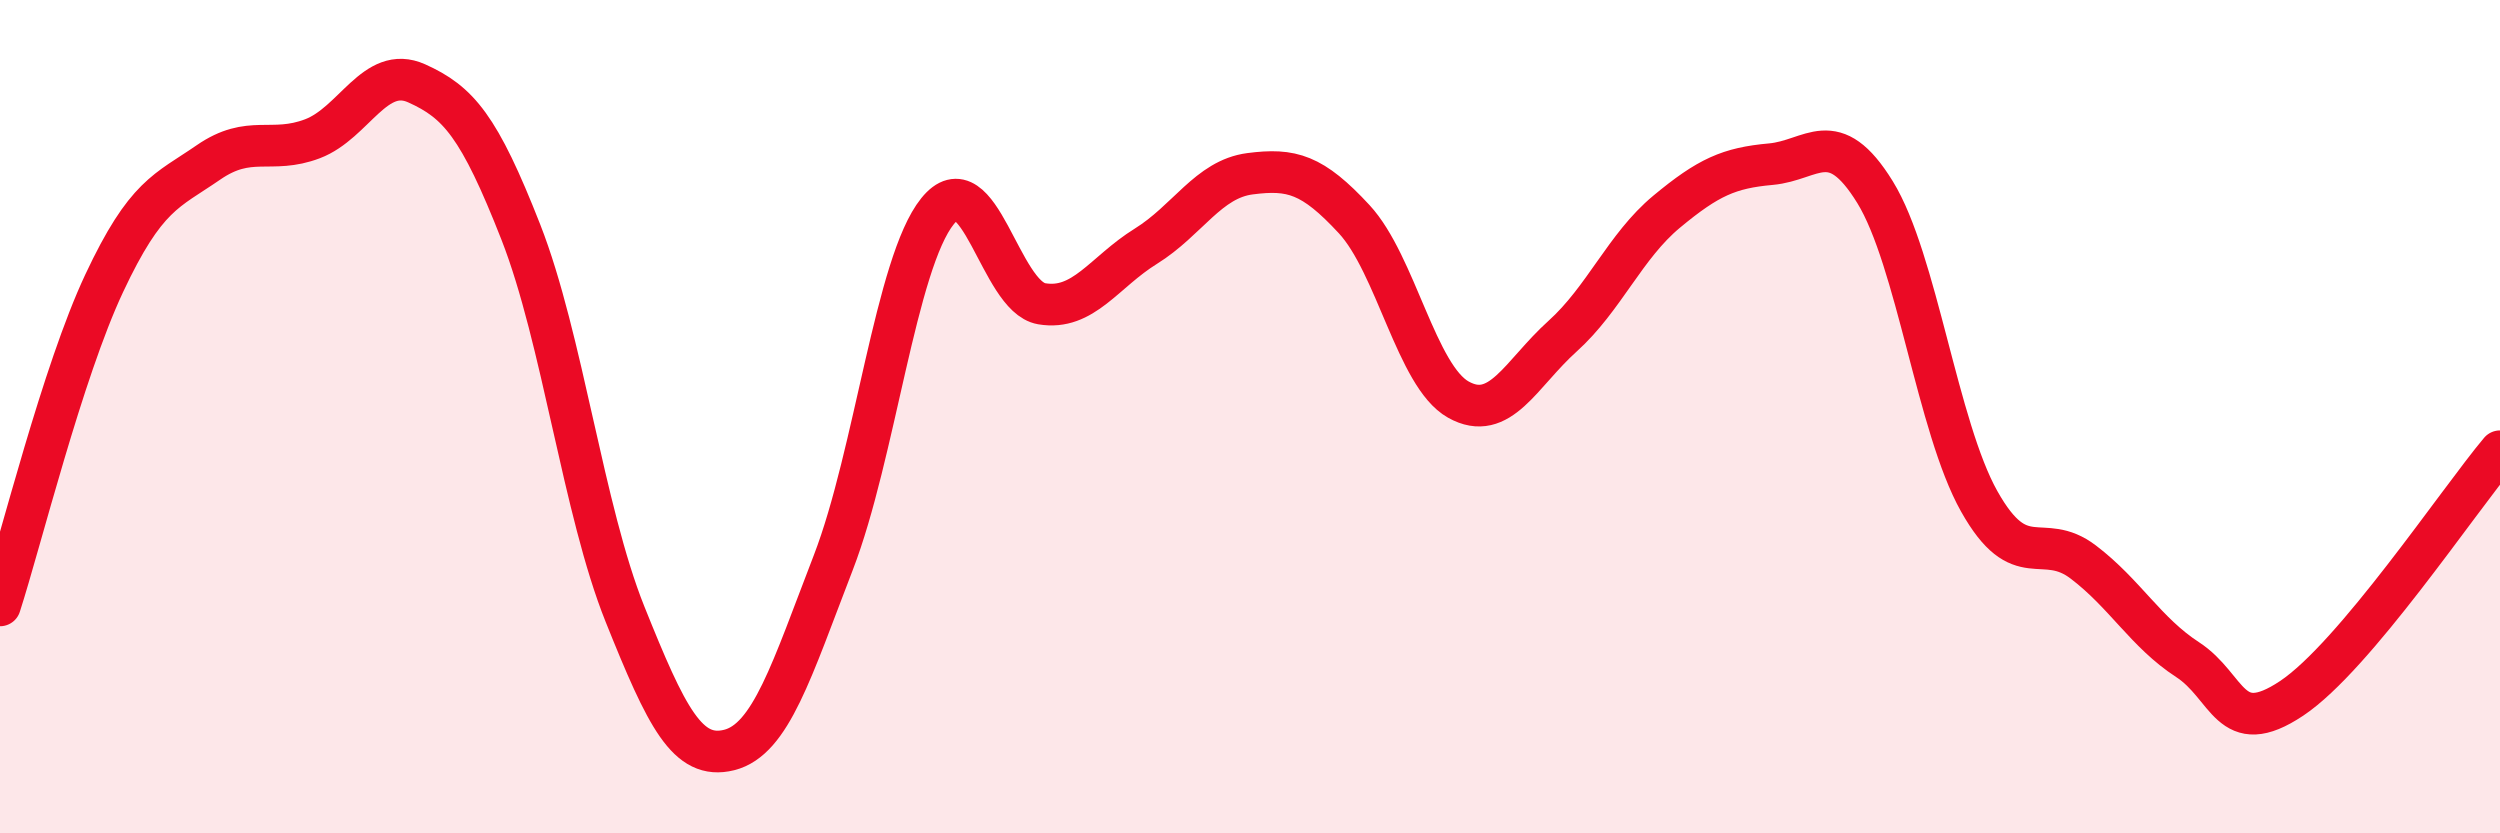
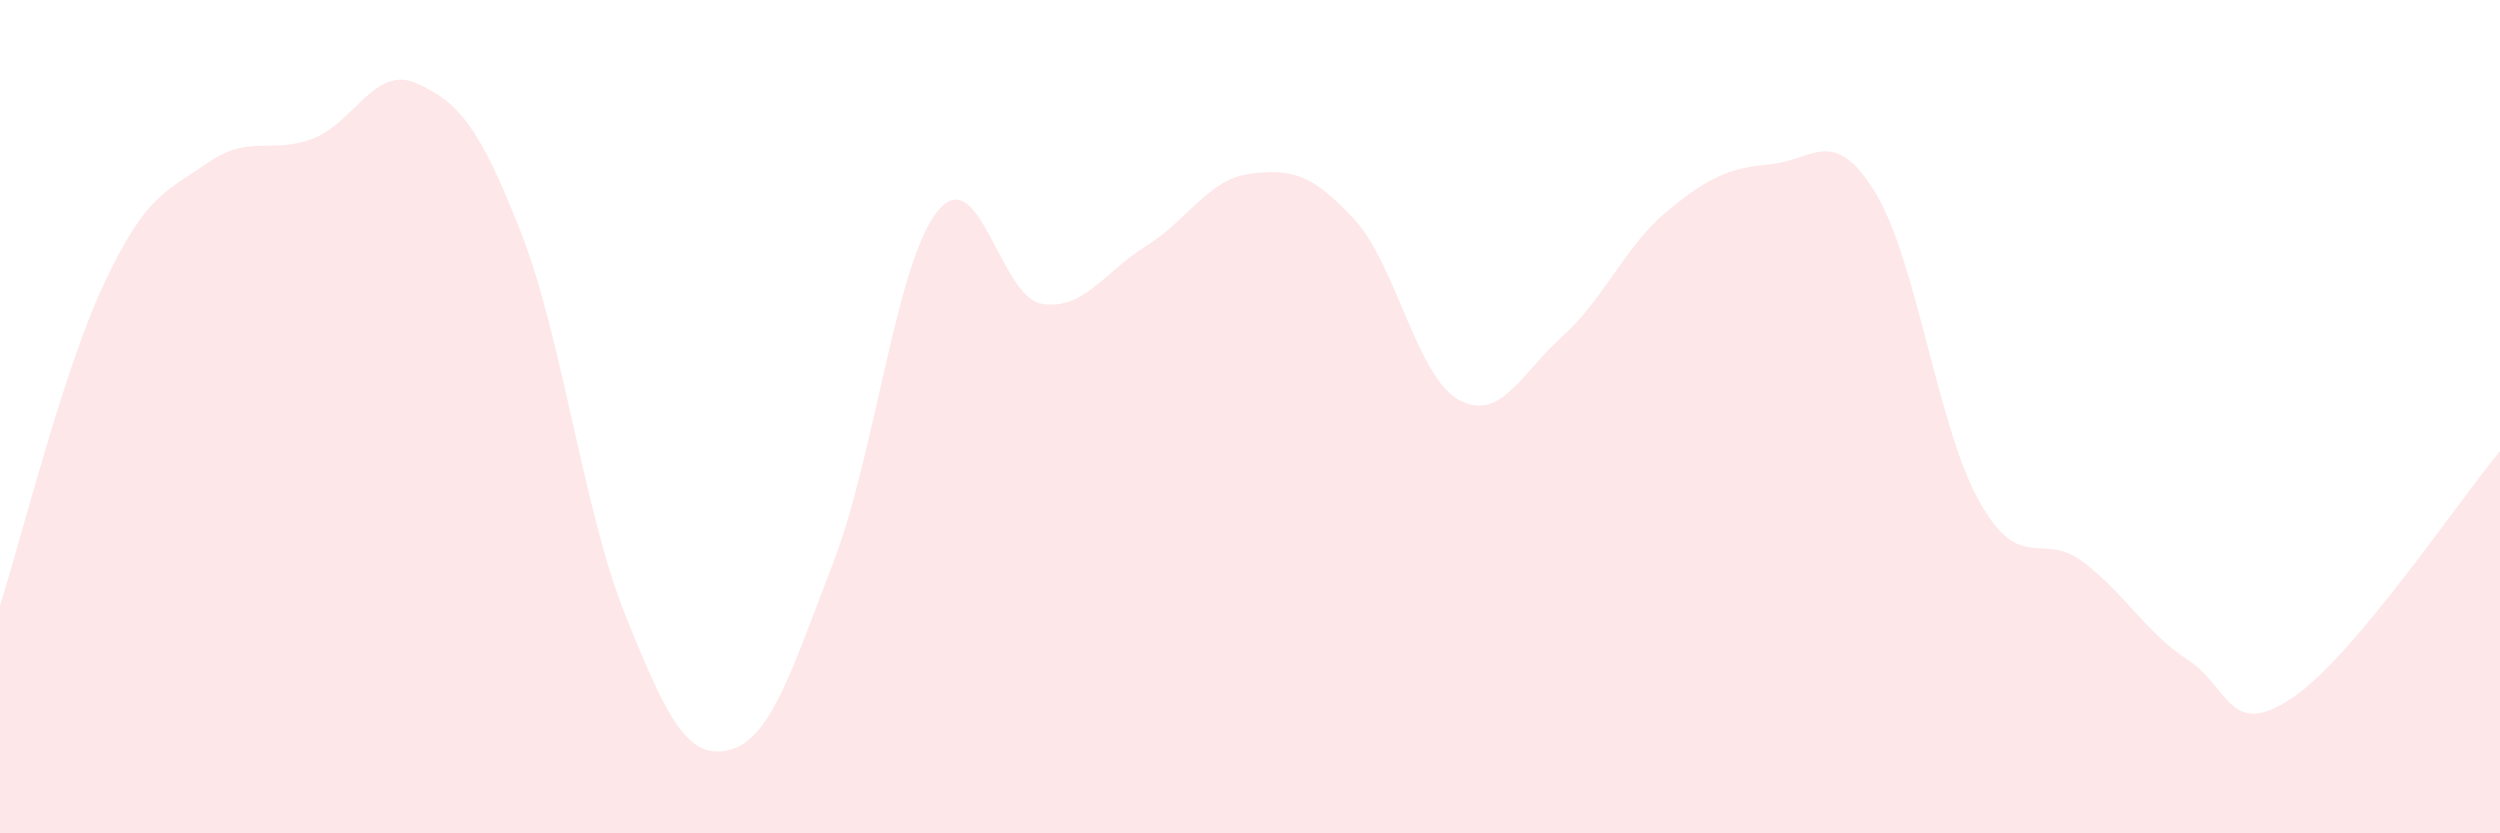
<svg xmlns="http://www.w3.org/2000/svg" width="60" height="20" viewBox="0 0 60 20">
  <path d="M 0,14.53 C 0.5,12.98 1.5,8.93 2.5,6.8 C 3.5,4.67 4,4.59 5,3.9 C 6,3.21 6.5,3.71 7.5,3.33 C 8.5,2.95 9,1.55 10,2 C 11,2.45 11.5,3.02 12.5,5.57 C 13.5,8.12 14,12.25 15,14.74 C 16,17.23 16.5,18.25 17.5,18 C 18.5,17.75 19,16.09 20,13.5 C 21,10.91 21.5,6.31 22.5,5.07 C 23.5,3.83 24,7.12 25,7.29 C 26,7.46 26.5,6.53 27.5,5.91 C 28.5,5.29 29,4.3 30,4.17 C 31,4.04 31.5,4.18 32.5,5.26 C 33.5,6.34 34,9.03 35,9.59 C 36,10.15 36.5,8.97 37.5,8.07 C 38.5,7.17 39,5.91 40,5.08 C 41,4.25 41.5,4.03 42.5,3.94 C 43.5,3.85 44,2.99 45,4.61 C 46,6.23 46.5,10.25 47.5,12.03 C 48.5,13.81 49,12.73 50,13.49 C 51,14.25 51.5,15.18 52.5,15.83 C 53.5,16.48 53.5,17.76 55,16.76 C 56.5,15.76 59,12.02 60,10.83L60 20L0 20Z" fill="#EB0A25" opacity="0.1" stroke-linecap="round" stroke-linejoin="round" />
-   <path d="M 0,14.53 C 0.5,12.98 1.5,8.93 2.5,6.8 C 3.5,4.67 4,4.59 5,3.9 C 6,3.21 6.5,3.71 7.5,3.33 C 8.5,2.95 9,1.55 10,2 C 11,2.45 11.5,3.02 12.5,5.57 C 13.5,8.12 14,12.25 15,14.74 C 16,17.23 16.5,18.25 17.5,18 C 18.5,17.75 19,16.09 20,13.5 C 21,10.91 21.5,6.31 22.5,5.07 C 23.5,3.83 24,7.12 25,7.29 C 26,7.46 26.5,6.53 27.5,5.91 C 28.5,5.29 29,4.3 30,4.17 C 31,4.04 31.5,4.18 32.5,5.26 C 33.5,6.34 34,9.03 35,9.59 C 36,10.15 36.5,8.97 37.5,8.07 C 38.5,7.17 39,5.91 40,5.08 C 41,4.25 41.5,4.03 42.5,3.94 C 43.5,3.85 44,2.99 45,4.61 C 46,6.23 46.5,10.25 47.5,12.03 C 48.5,13.81 49,12.73 50,13.49 C 51,14.25 51.5,15.18 52.5,15.83 C 53.5,16.48 53.5,17.76 55,16.76 C 56.5,15.76 59,12.02 60,10.83" stroke="#EB0A25" stroke-width="1" fill="none" stroke-linecap="round" stroke-linejoin="round" />
</svg>